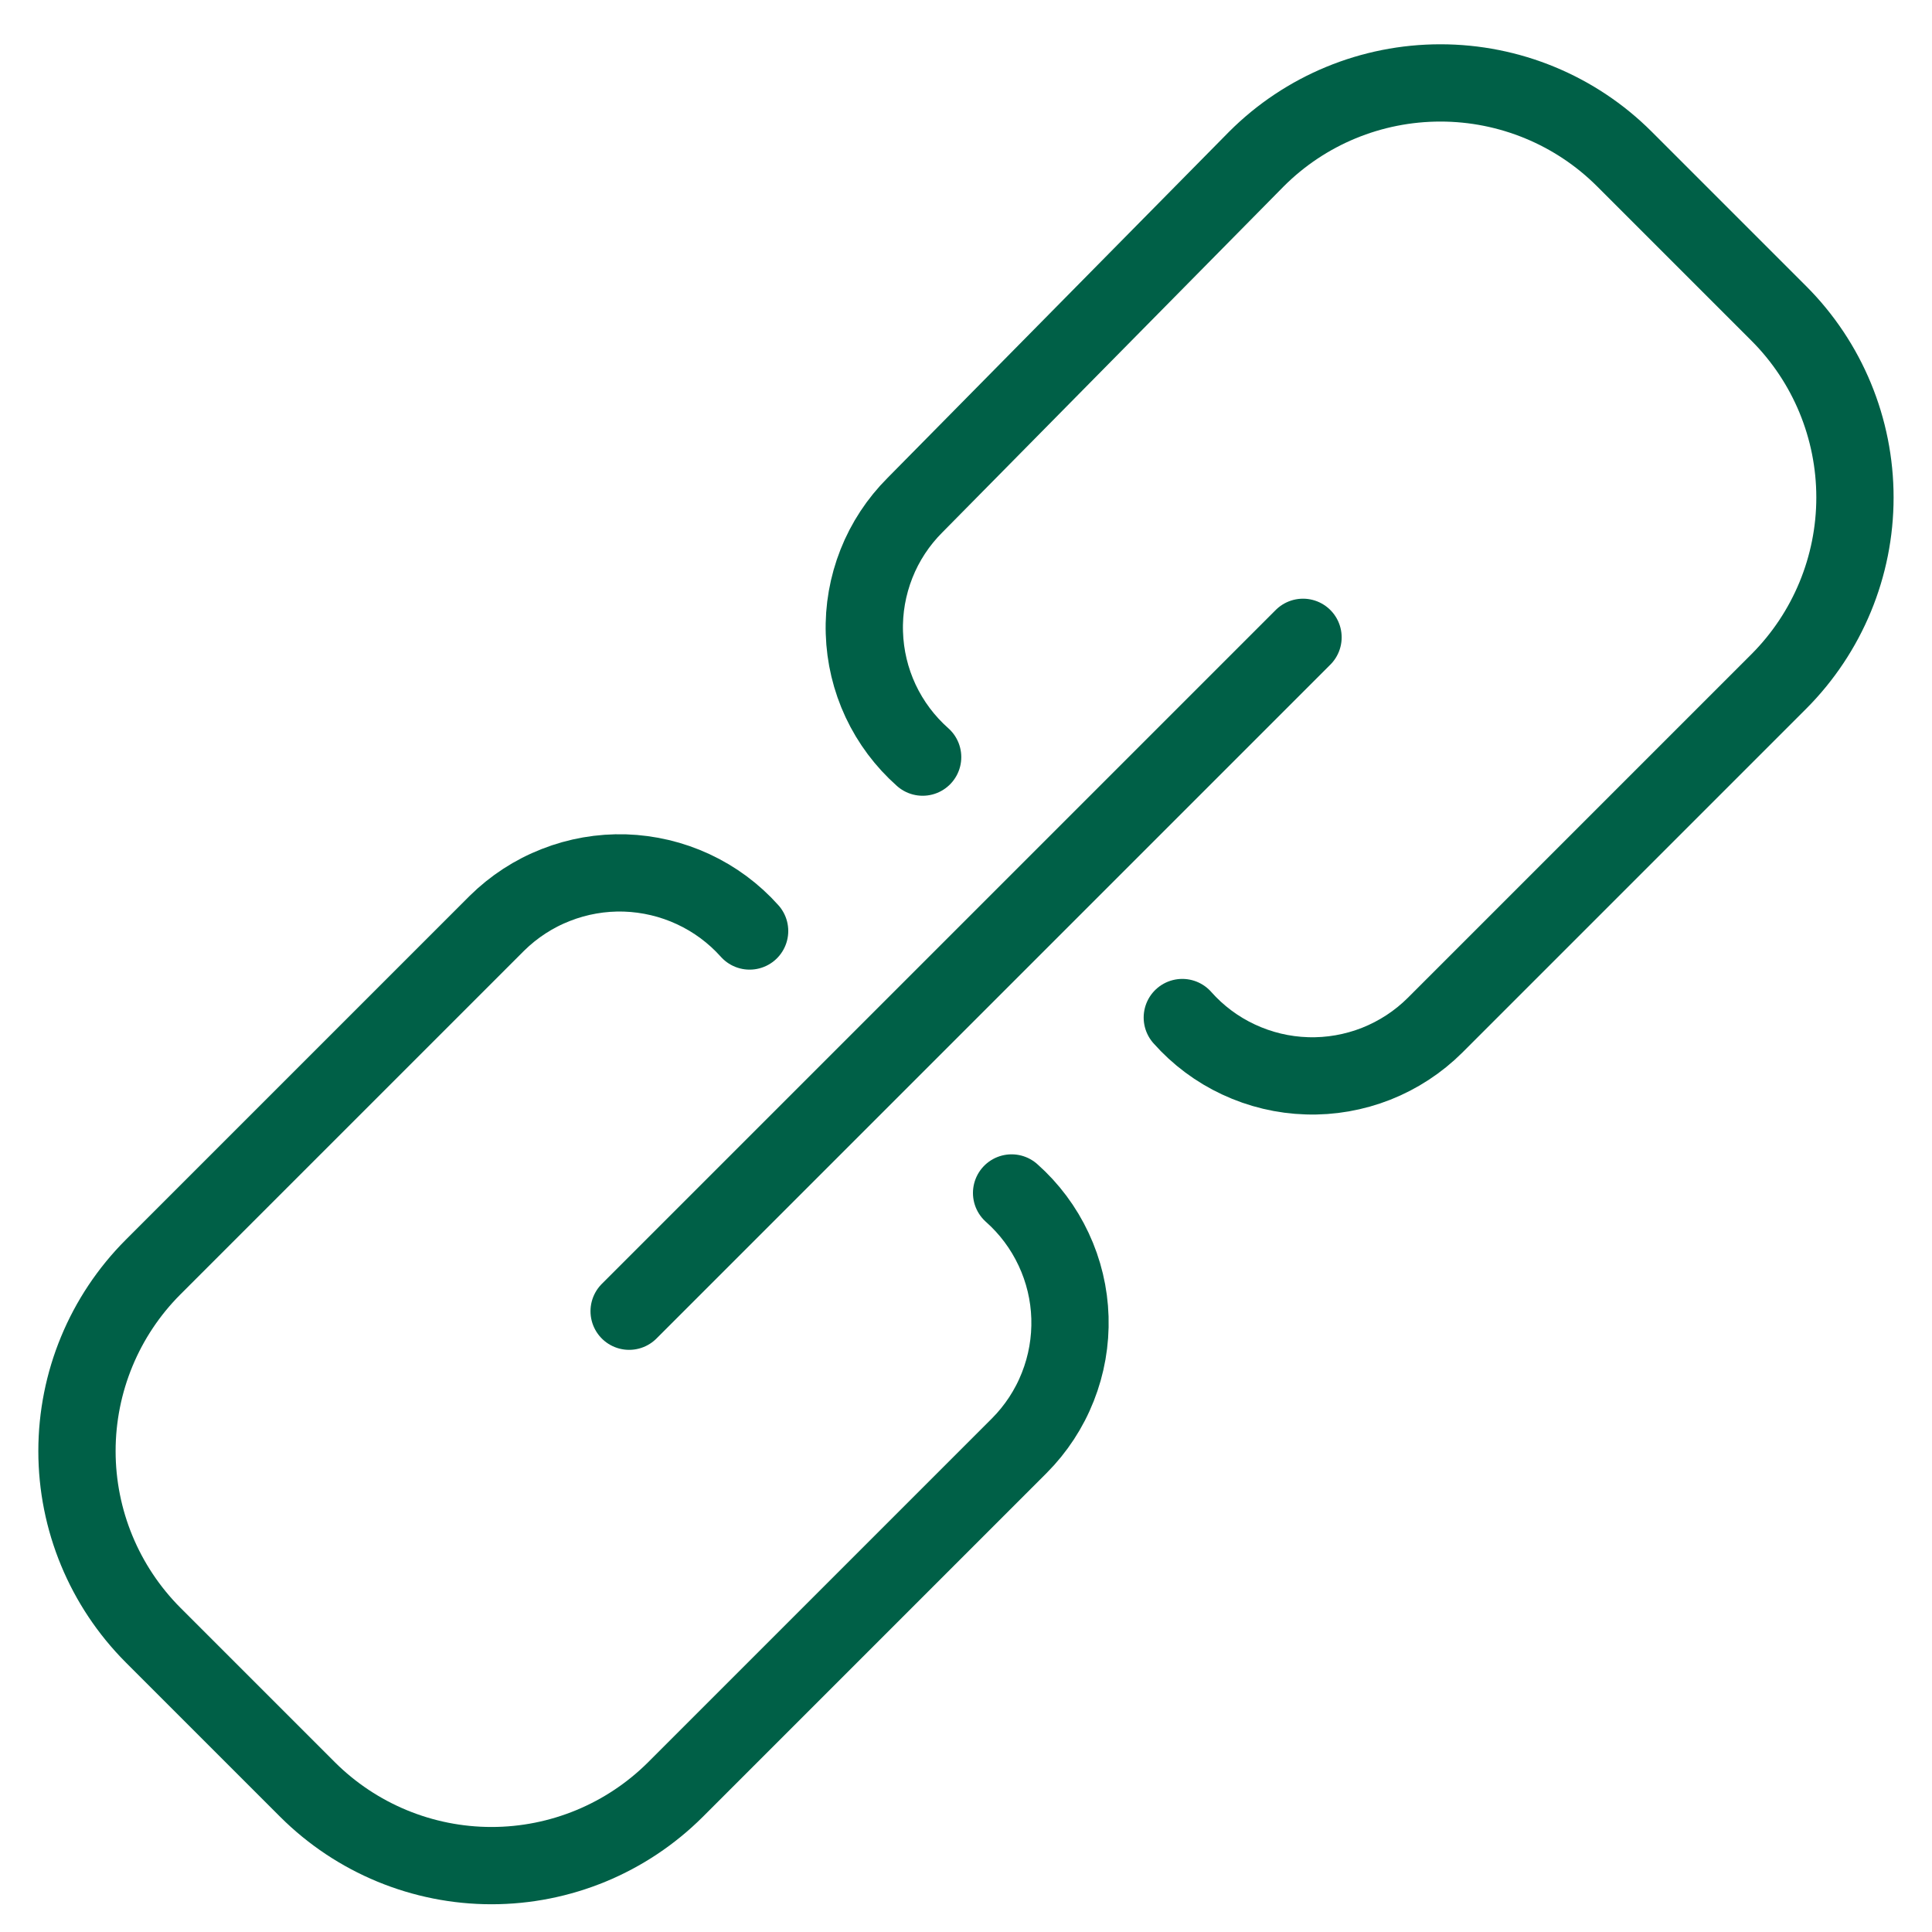
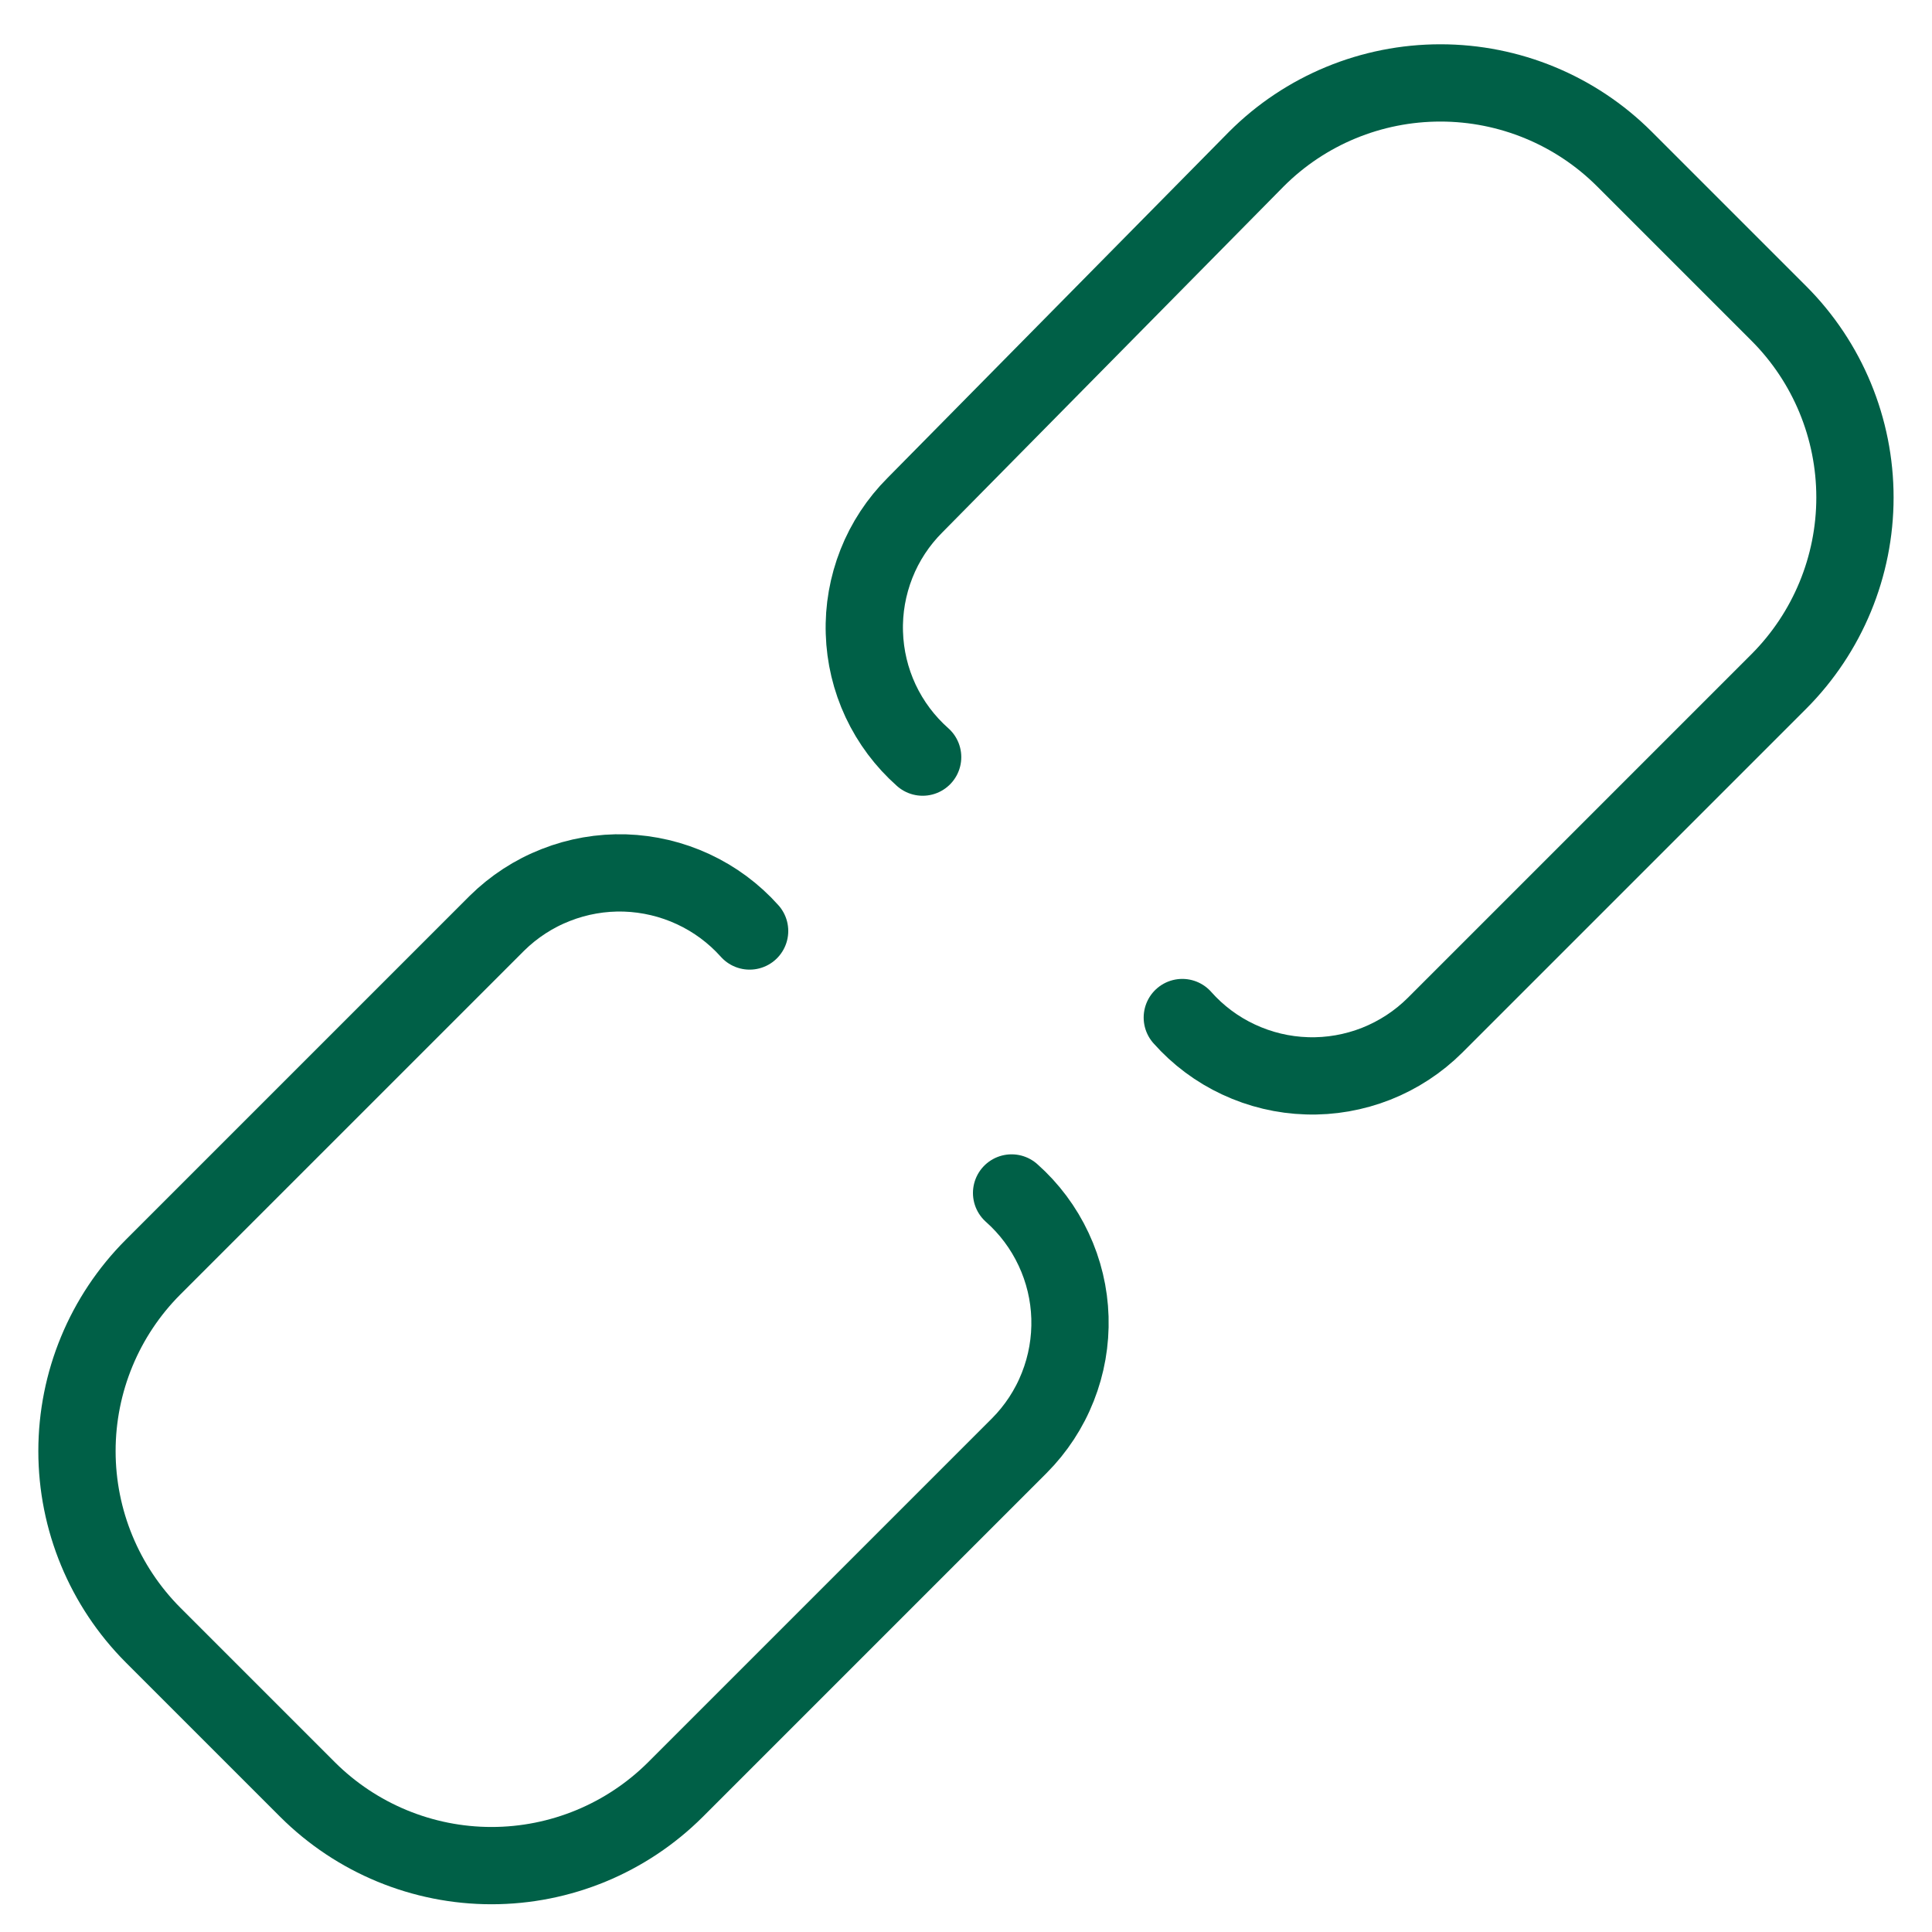
<svg xmlns="http://www.w3.org/2000/svg" width="25" height="25" viewBox="0 0 25 25" fill="none">
  <path d="M15.299 13.167C15.502 13.396 15.75 13.581 16.027 13.71C16.305 13.84 16.606 13.912 16.912 13.921C17.218 13.931 17.523 13.877 17.808 13.765C18.093 13.652 18.352 13.483 18.569 13.267L23.019 8.817C23.649 8.185 24.003 7.329 24.003 6.437C24.003 5.544 23.649 4.688 23.019 4.057L21.019 2.057C20.387 1.426 19.531 1.073 18.639 1.073C17.746 1.073 16.89 1.426 16.259 2.057L11.839 6.537C11.623 6.753 11.453 7.011 11.341 7.295C11.229 7.579 11.175 7.883 11.185 8.188C11.194 8.494 11.266 8.794 11.395 9.07C11.525 9.347 11.71 9.594 11.939 9.797" stroke="#006047" stroke-linecap="round" stroke-linejoin="round" />
  <path d="M9.7 12.047C9.496 11.819 9.248 11.635 8.97 11.506C8.693 11.377 8.392 11.306 8.087 11.296C7.781 11.287 7.476 11.34 7.192 11.452C6.907 11.563 6.648 11.732 6.43 11.947L1.98 16.397C1.35 17.028 0.996 17.884 0.996 18.777C0.996 19.669 1.35 20.525 1.98 21.157L3.98 23.157C4.612 23.787 5.468 24.141 6.36 24.141C7.253 24.141 8.108 23.787 8.74 23.157L13.19 18.707C13.406 18.49 13.576 18.231 13.688 17.946C13.801 17.661 13.854 17.356 13.845 17.05C13.836 16.744 13.764 16.443 13.634 16.166C13.504 15.888 13.319 15.64 13.09 15.437" stroke="#006047" stroke-linecap="round" stroke-linejoin="round" />
-   <path d="M8.141 16.967L16.861 8.247" stroke="#006047" stroke-linecap="round" stroke-linejoin="round" />
</svg>